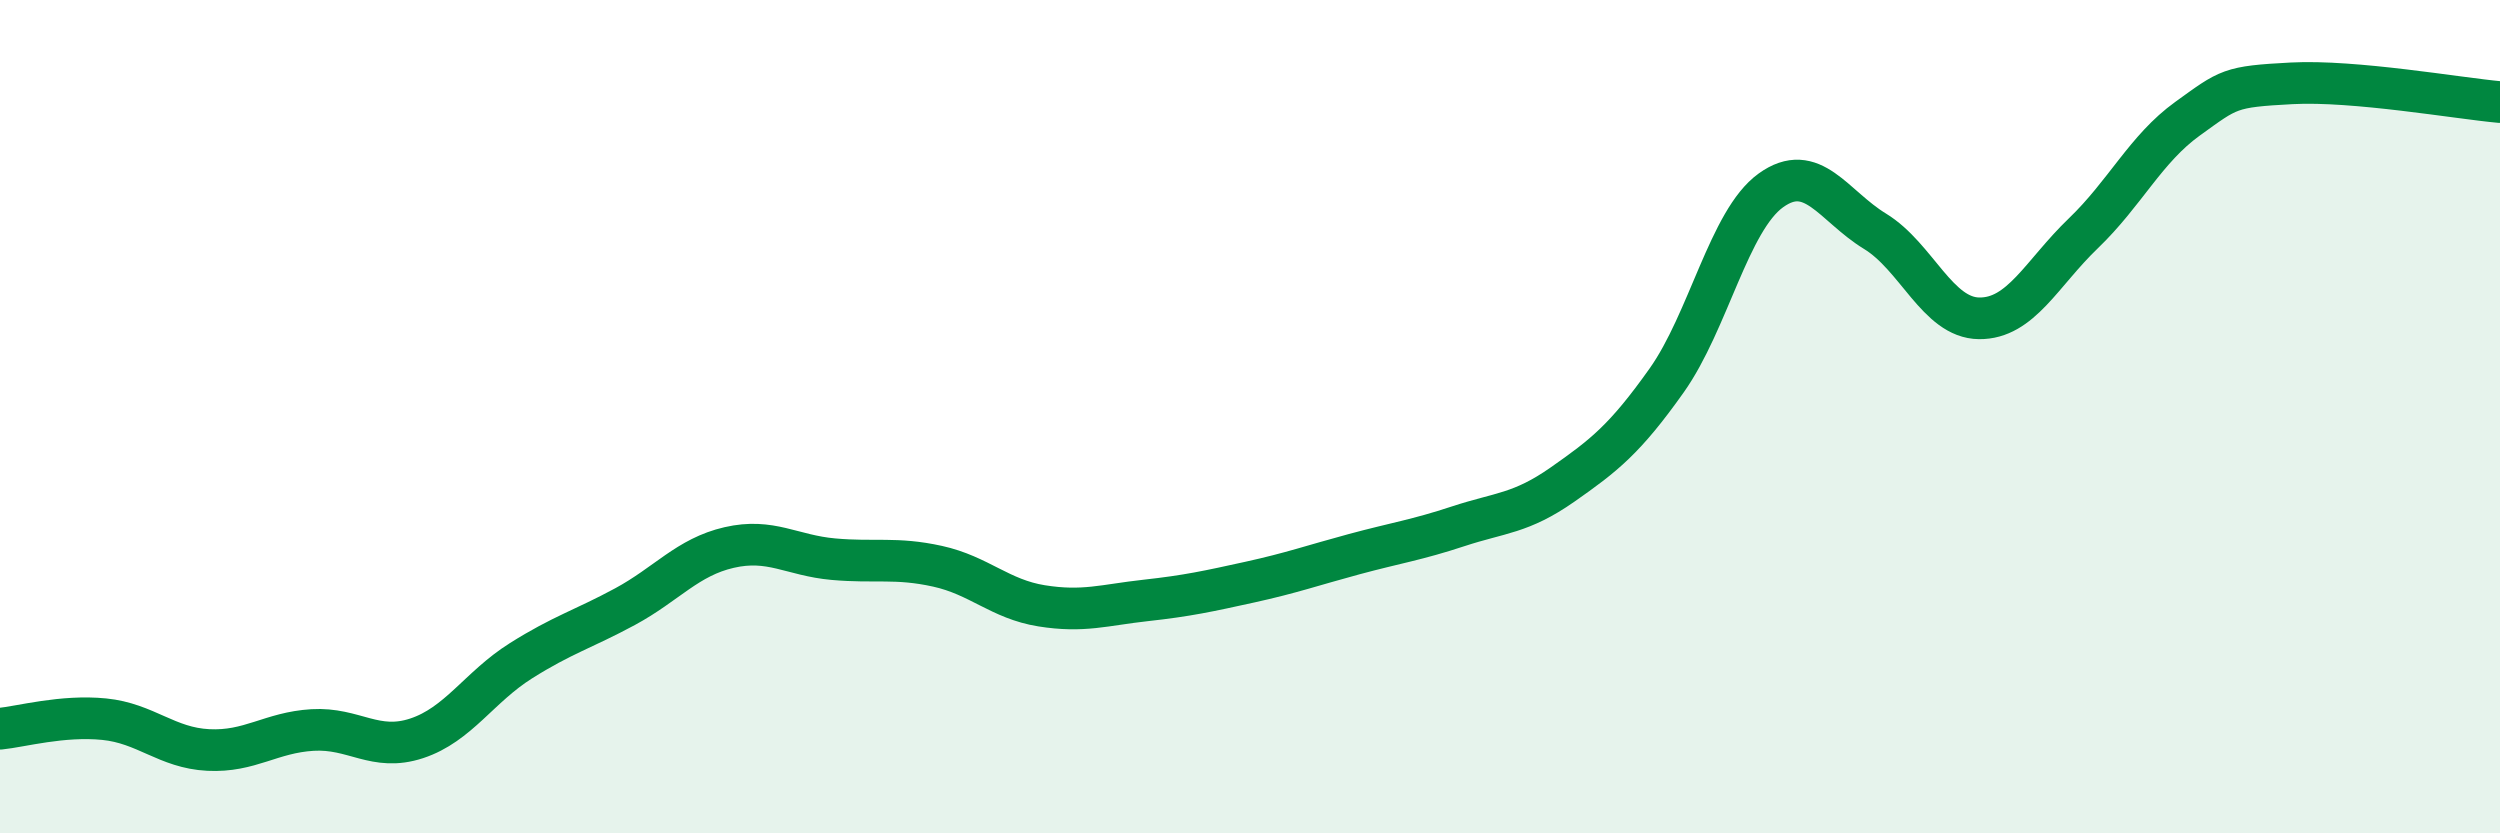
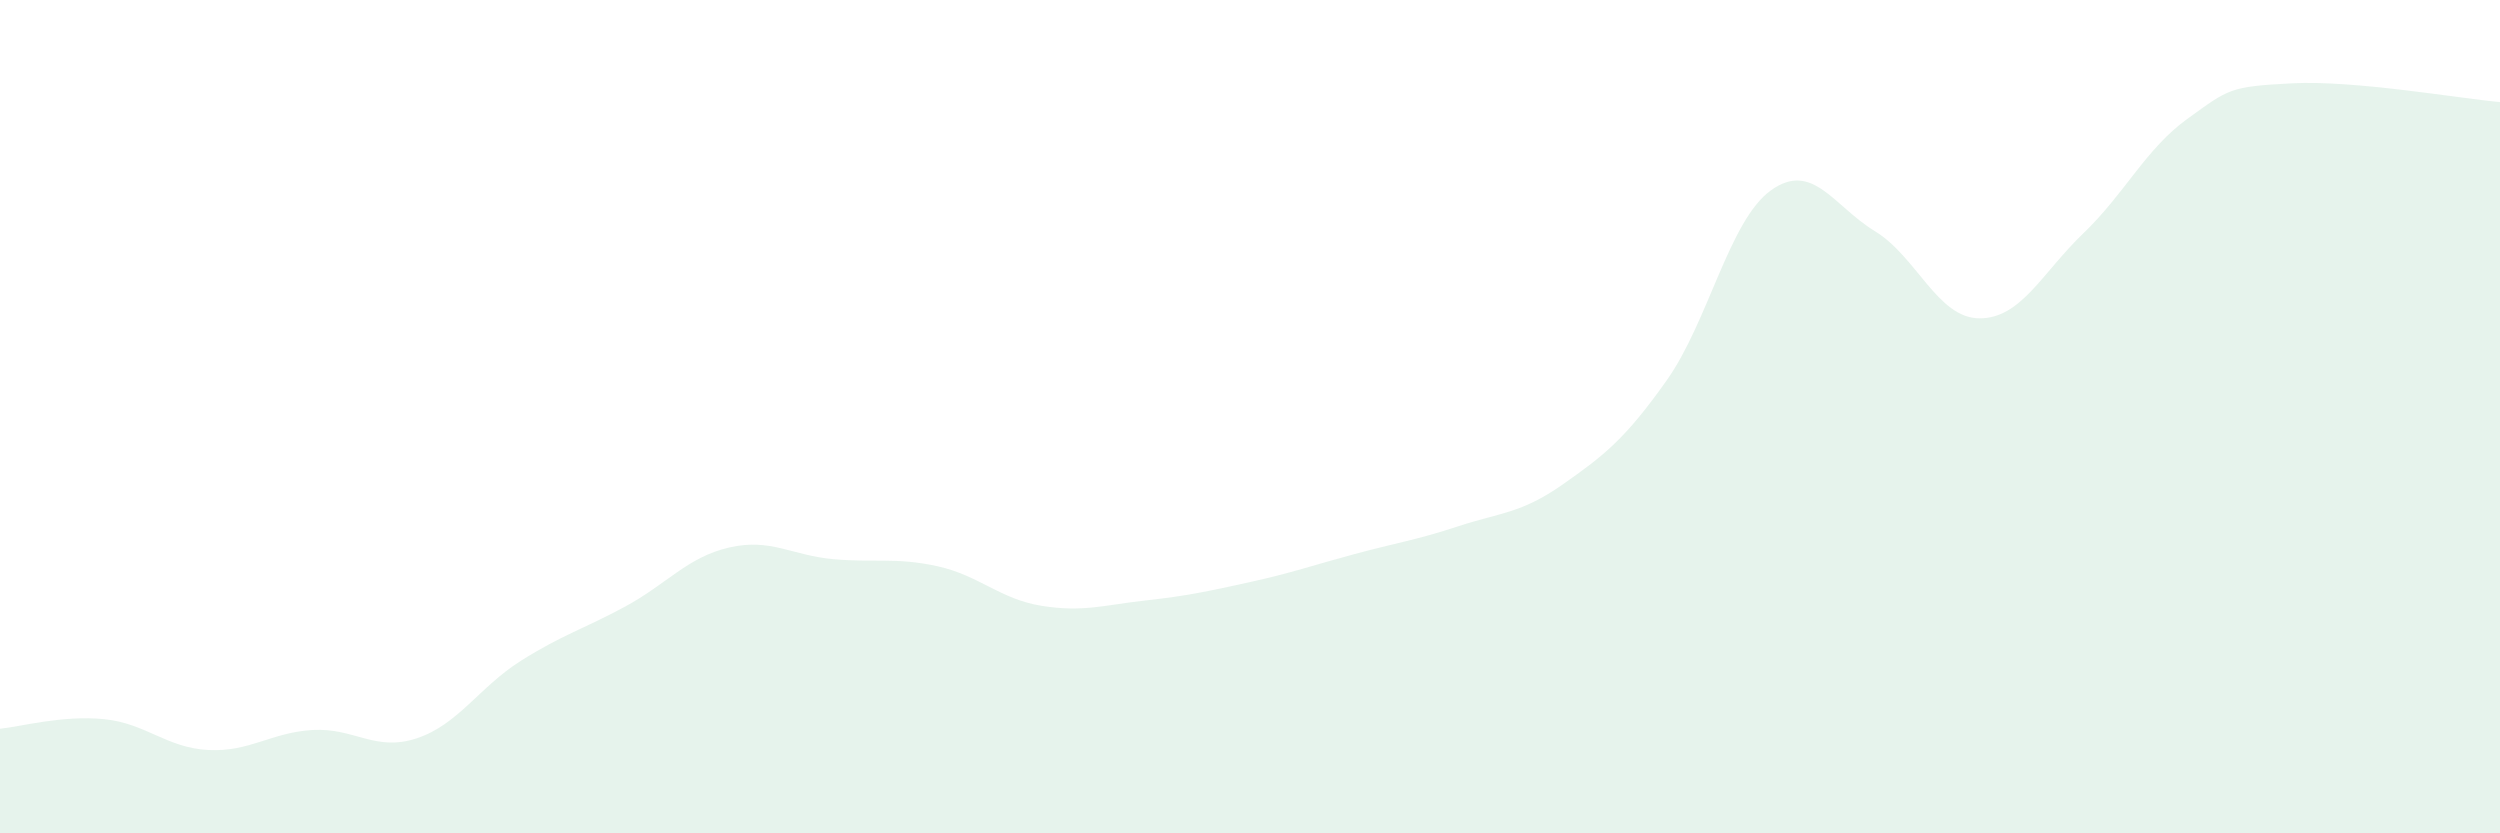
<svg xmlns="http://www.w3.org/2000/svg" width="60" height="20" viewBox="0 0 60 20">
  <path d="M 0,17.49 C 0.5,17.44 1.5,17.16 2.5,17.26 C 3.5,17.36 4,17.95 5,18 C 6,18.05 6.5,17.58 7.5,17.52 C 8.5,17.46 9,18.05 10,17.72 C 11,17.39 11.5,16.49 12.5,15.86 C 13.5,15.23 14,15.1 15,14.56 C 16,14.02 16.5,13.37 17.5,13.14 C 18.5,12.91 19,13.33 20,13.42 C 21,13.51 21.5,13.37 22.5,13.59 C 23.5,13.81 24,14.38 25,14.54 C 26,14.7 26.5,14.52 27.5,14.41 C 28.5,14.3 29,14.19 30,13.97 C 31,13.75 31.5,13.57 32.5,13.3 C 33.5,13.03 34,12.96 35,12.63 C 36,12.3 36.5,12.33 37.5,11.63 C 38.5,10.93 39,10.54 40,9.13 C 41,7.72 41.5,5.29 42.5,4.57 C 43.5,3.85 44,4.94 45,5.55 C 46,6.16 46.5,7.63 47.5,7.64 C 48.5,7.65 49,6.56 50,5.6 C 51,4.64 51.5,3.57 52.5,2.85 C 53.5,2.13 53.5,2.08 55,2 C 56.5,1.92 59,2.36 60,2.45L60 20L0 20Z" fill="#008740" opacity="0.1" stroke-linecap="round" stroke-linejoin="round" />
-   <path d="M 0,17.49 C 0.5,17.44 1.5,17.16 2.5,17.26 C 3.5,17.36 4,17.95 5,18 C 6,18.05 6.5,17.58 7.5,17.52 C 8.5,17.46 9,18.05 10,17.72 C 11,17.39 11.5,16.49 12.5,15.86 C 13.5,15.23 14,15.1 15,14.56 C 16,14.02 16.5,13.37 17.5,13.14 C 18.5,12.91 19,13.33 20,13.42 C 21,13.51 21.5,13.37 22.5,13.59 C 23.5,13.81 24,14.38 25,14.54 C 26,14.7 26.5,14.52 27.5,14.41 C 28.5,14.3 29,14.19 30,13.97 C 31,13.75 31.5,13.57 32.5,13.3 C 33.5,13.03 34,12.96 35,12.63 C 36,12.3 36.5,12.33 37.5,11.63 C 38.5,10.93 39,10.54 40,9.13 C 41,7.72 41.5,5.29 42.5,4.57 C 43.5,3.85 44,4.94 45,5.55 C 46,6.16 46.5,7.63 47.5,7.64 C 48.5,7.65 49,6.56 50,5.6 C 51,4.64 51.5,3.57 52.5,2.85 C 53.5,2.13 53.5,2.08 55,2 C 56.5,1.92 59,2.36 60,2.45" stroke="#008740" stroke-width="1" fill="none" stroke-linecap="round" stroke-linejoin="round" />
</svg>